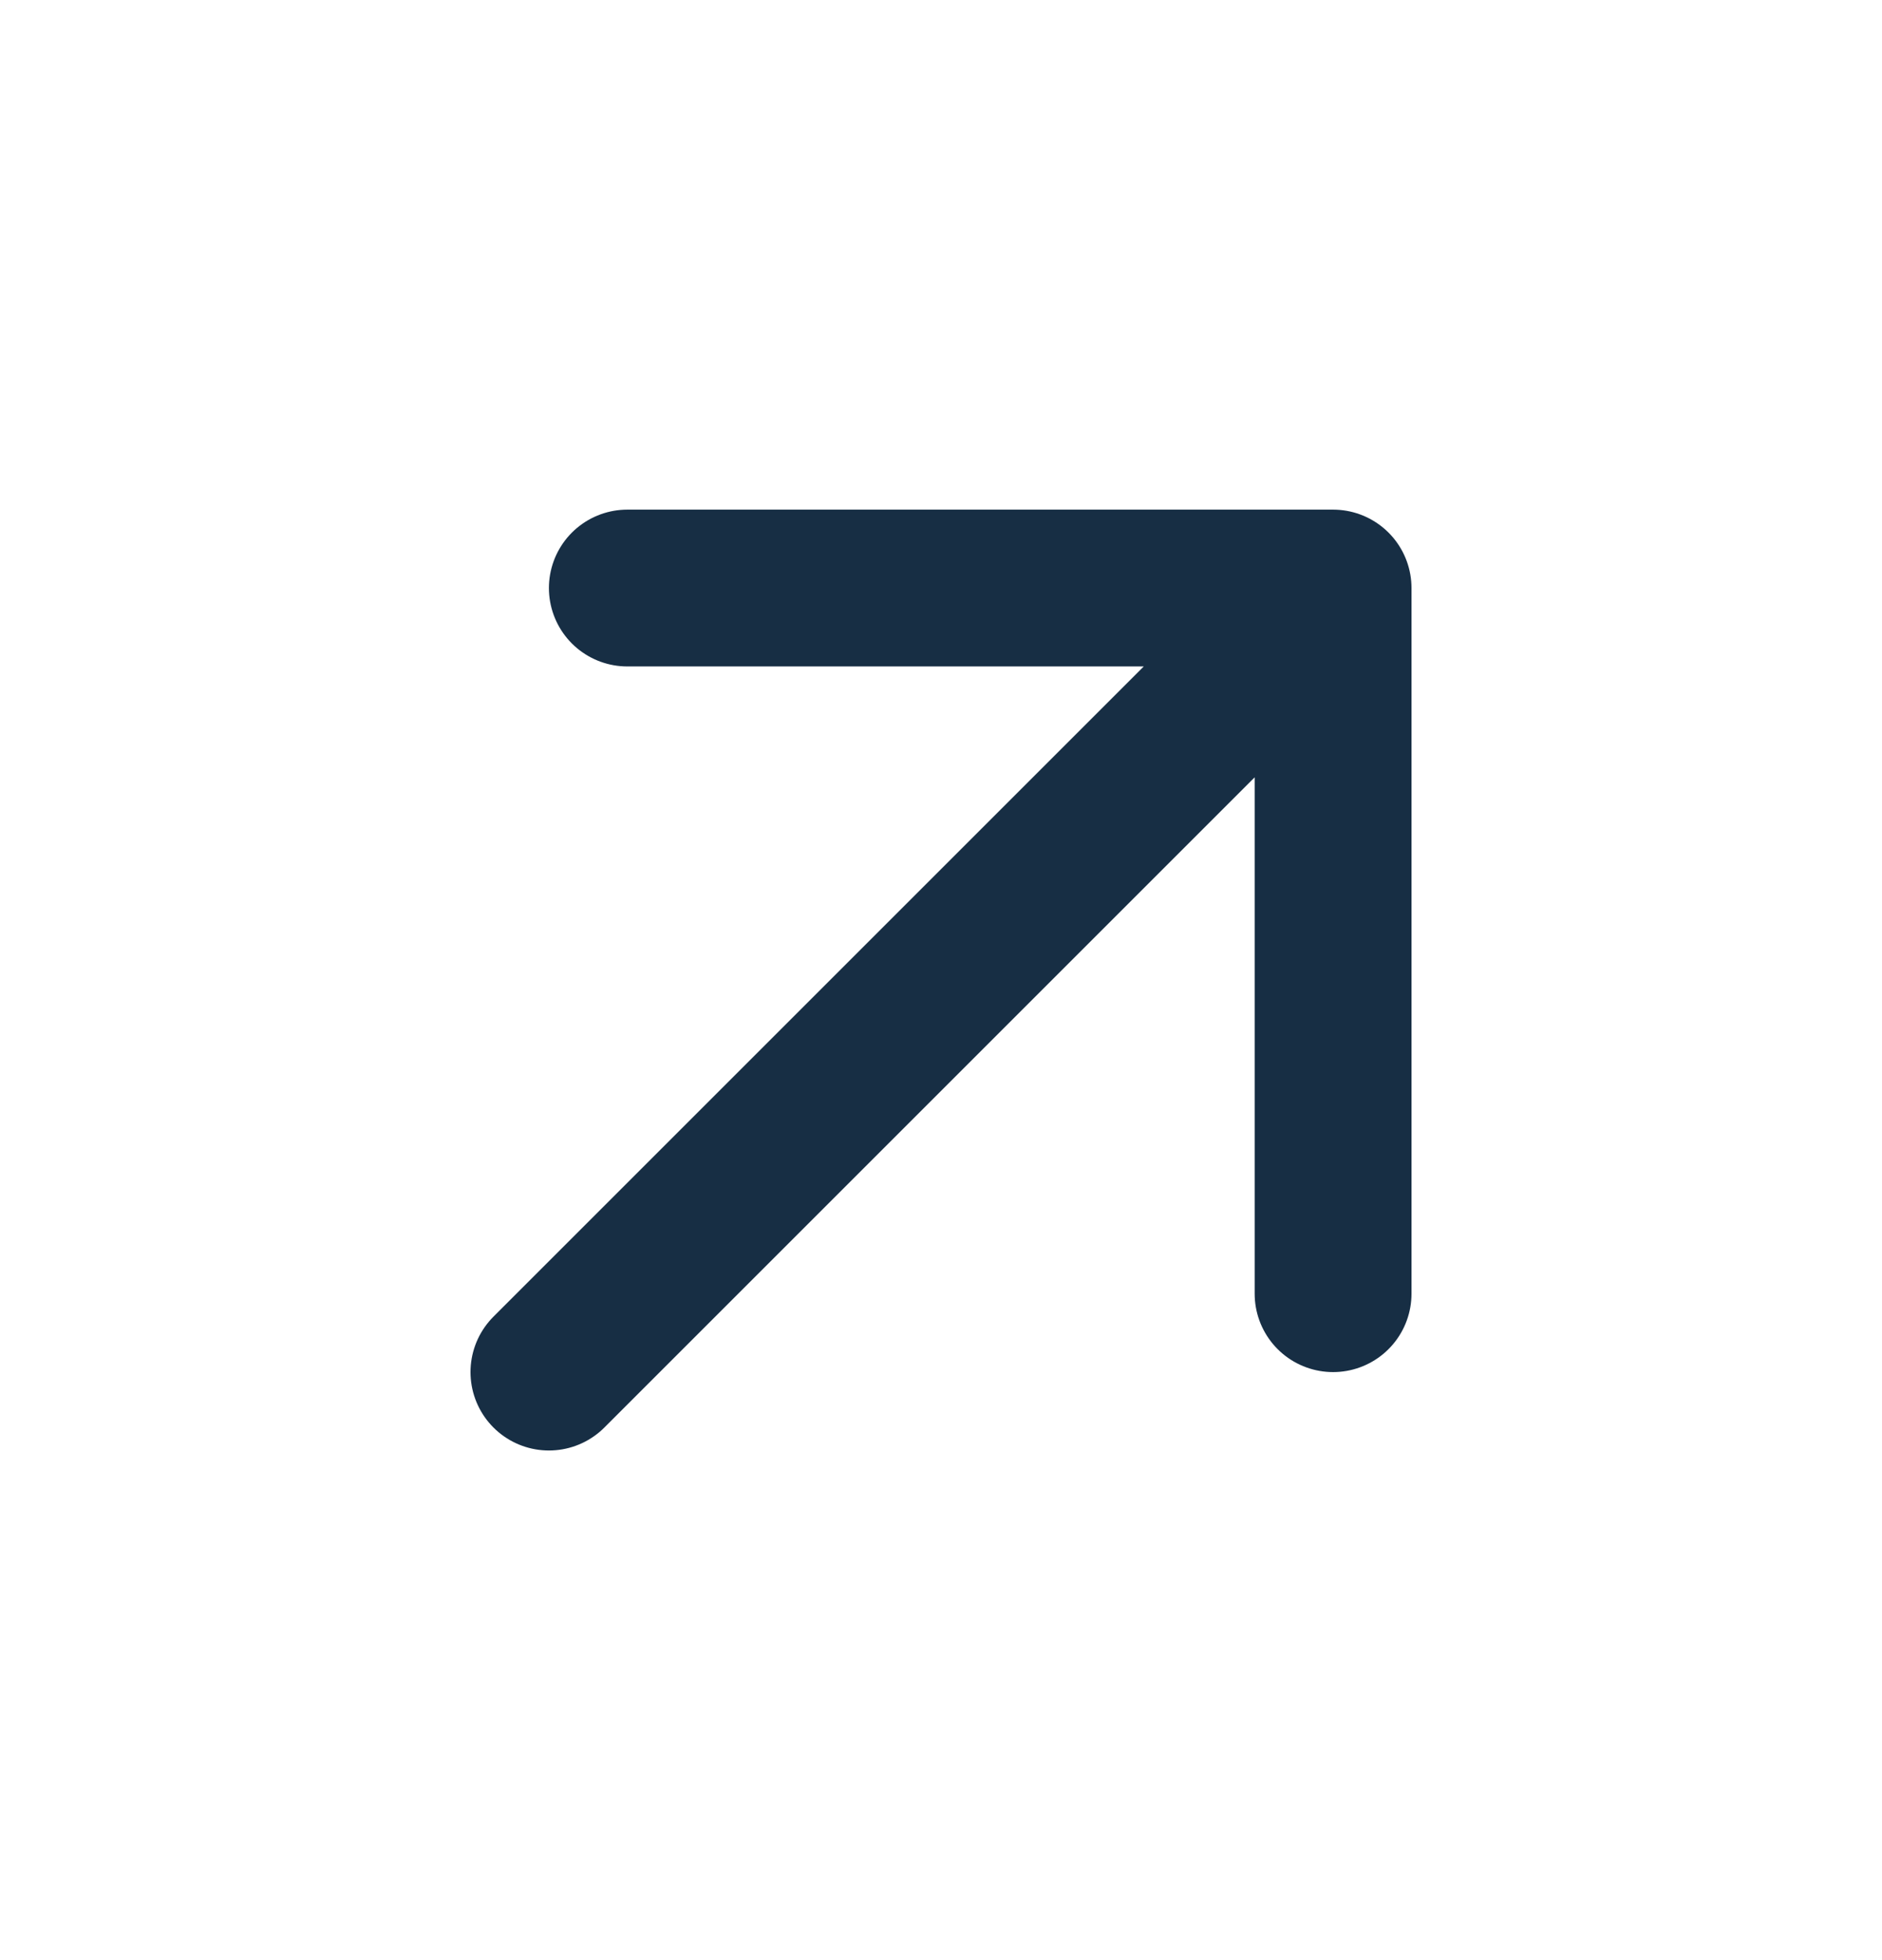
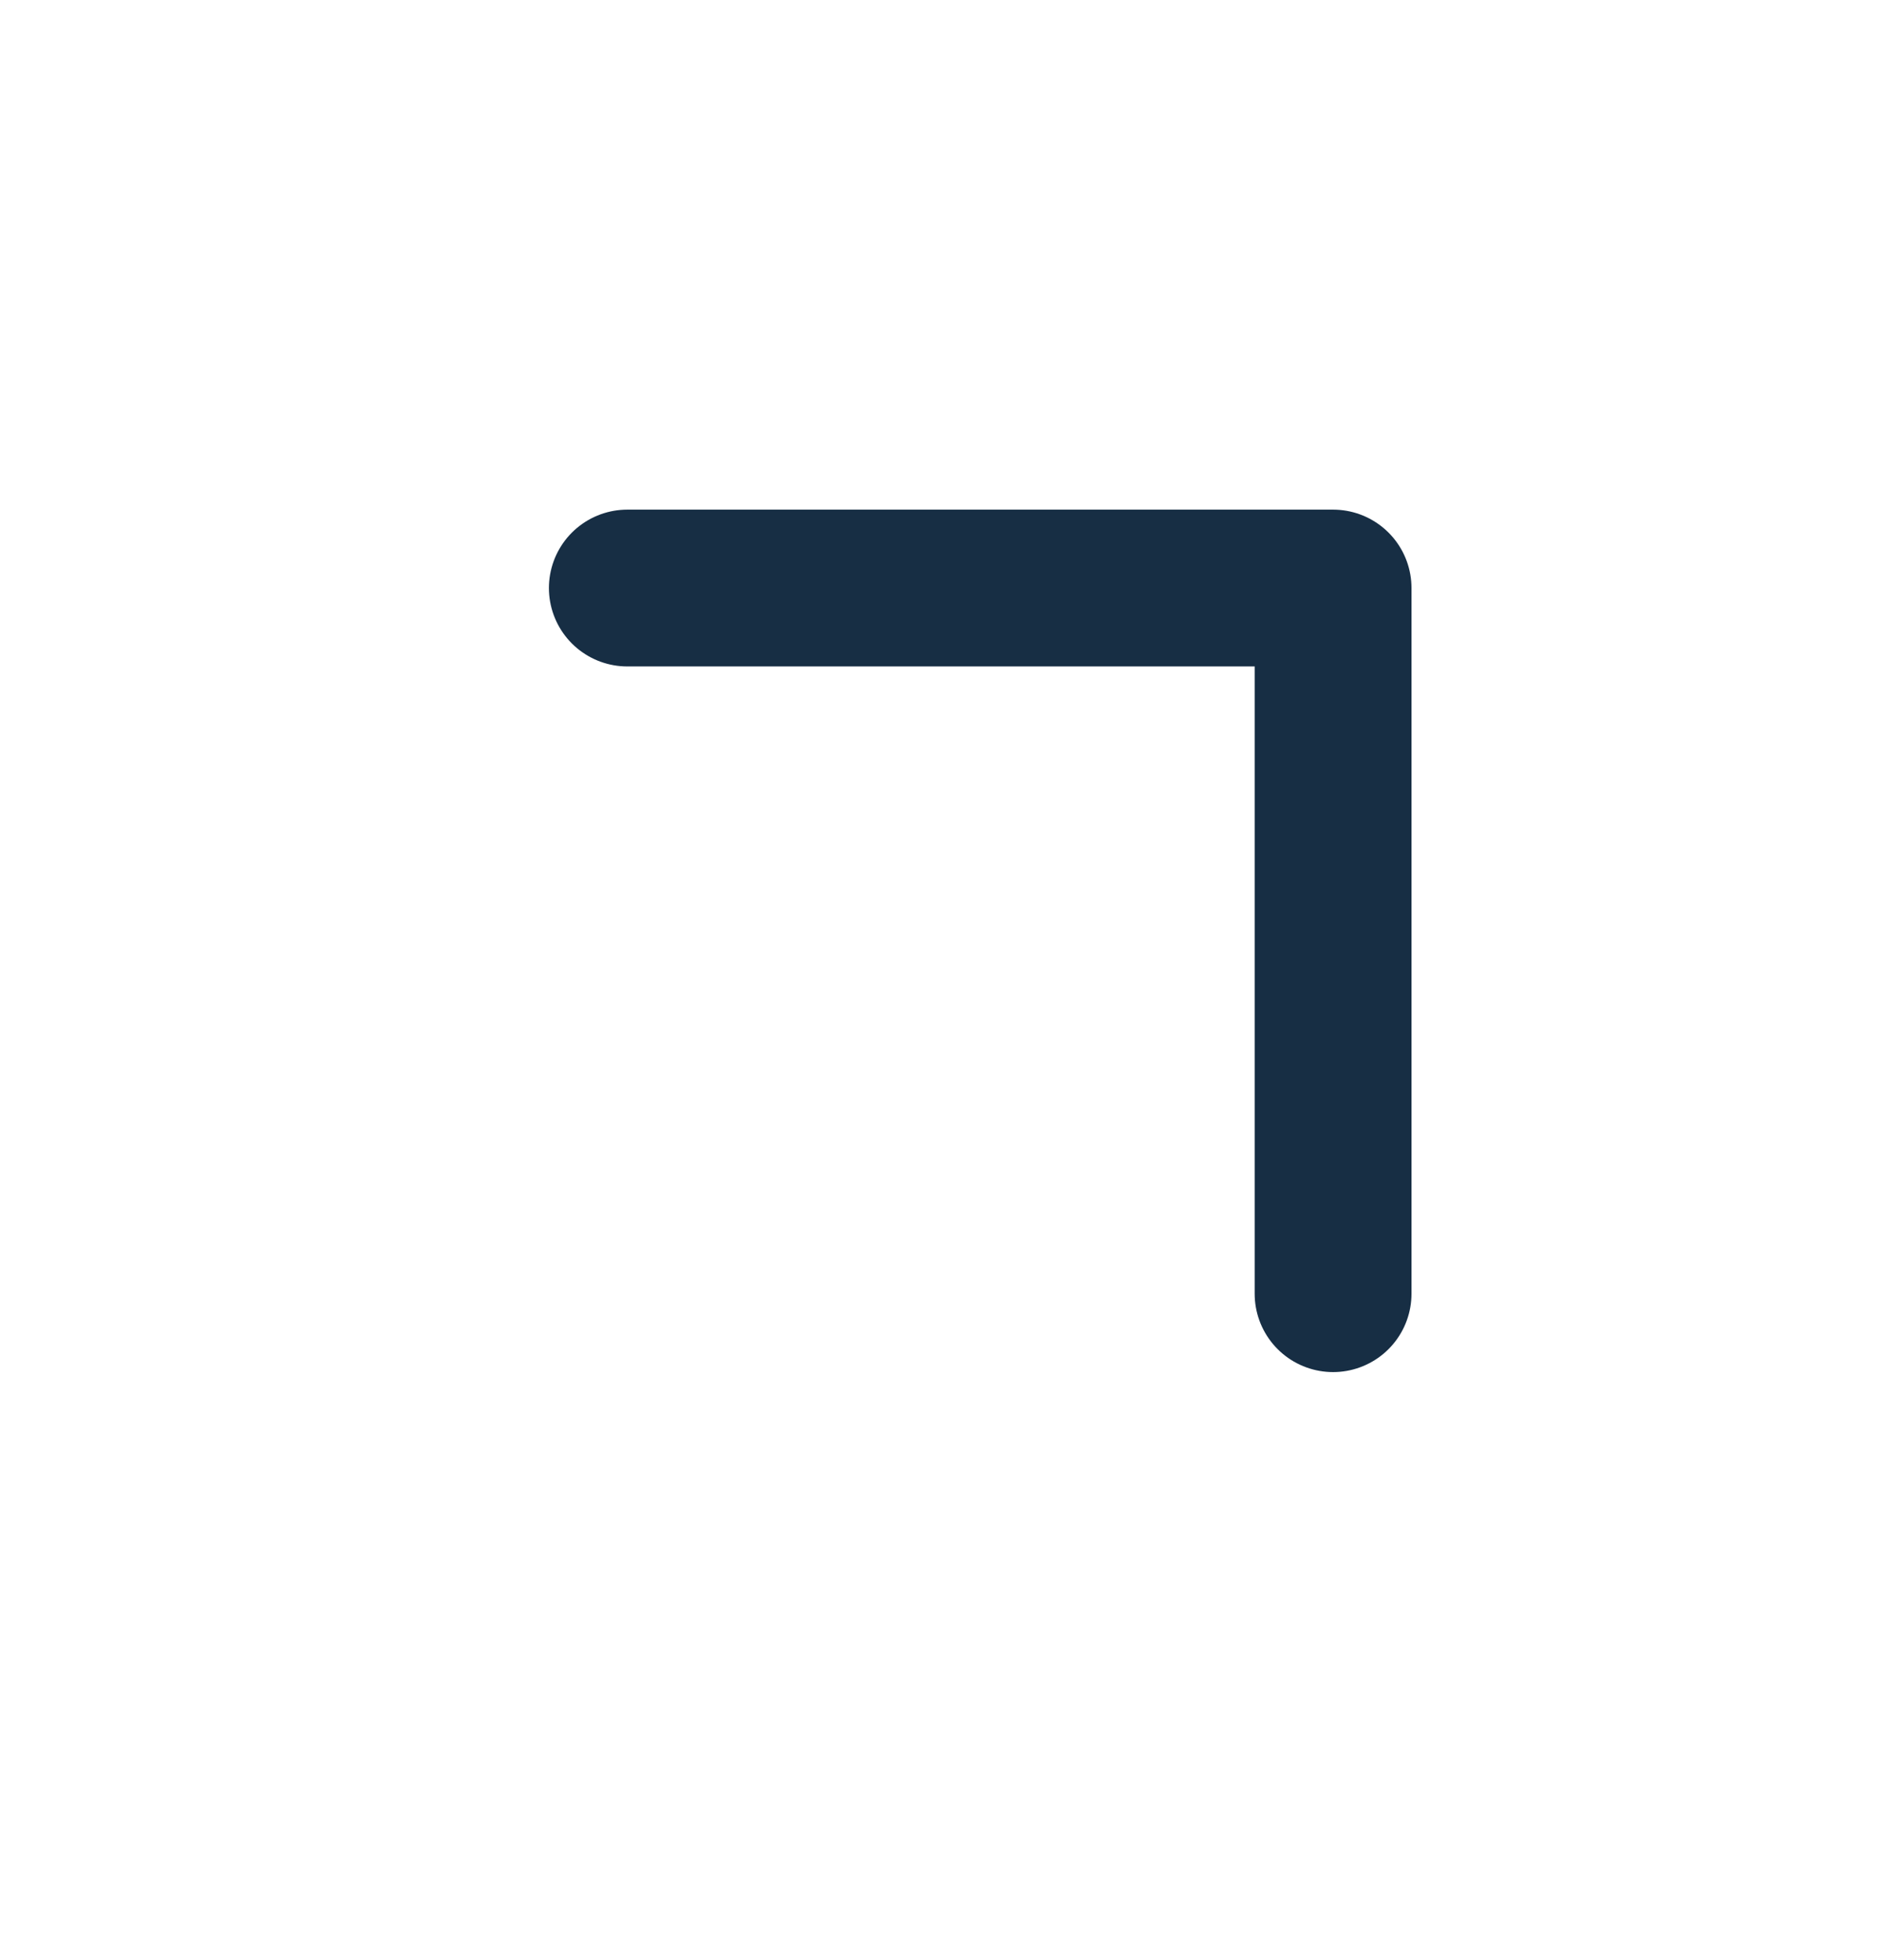
<svg xmlns="http://www.w3.org/2000/svg" width="24" height="25" viewBox="0 0 24 25" fill="none">
-   <path d="M17 7.5L7 17.5M17 7.5H8M17 7.5V16.5" stroke="#172E44" stroke-width="2" stroke-linecap="round" stroke-linejoin="round" />
+   <path d="M17 7.5M17 7.5H8M17 7.5V16.5" stroke="#172E44" stroke-width="2" stroke-linecap="round" stroke-linejoin="round" />
</svg>